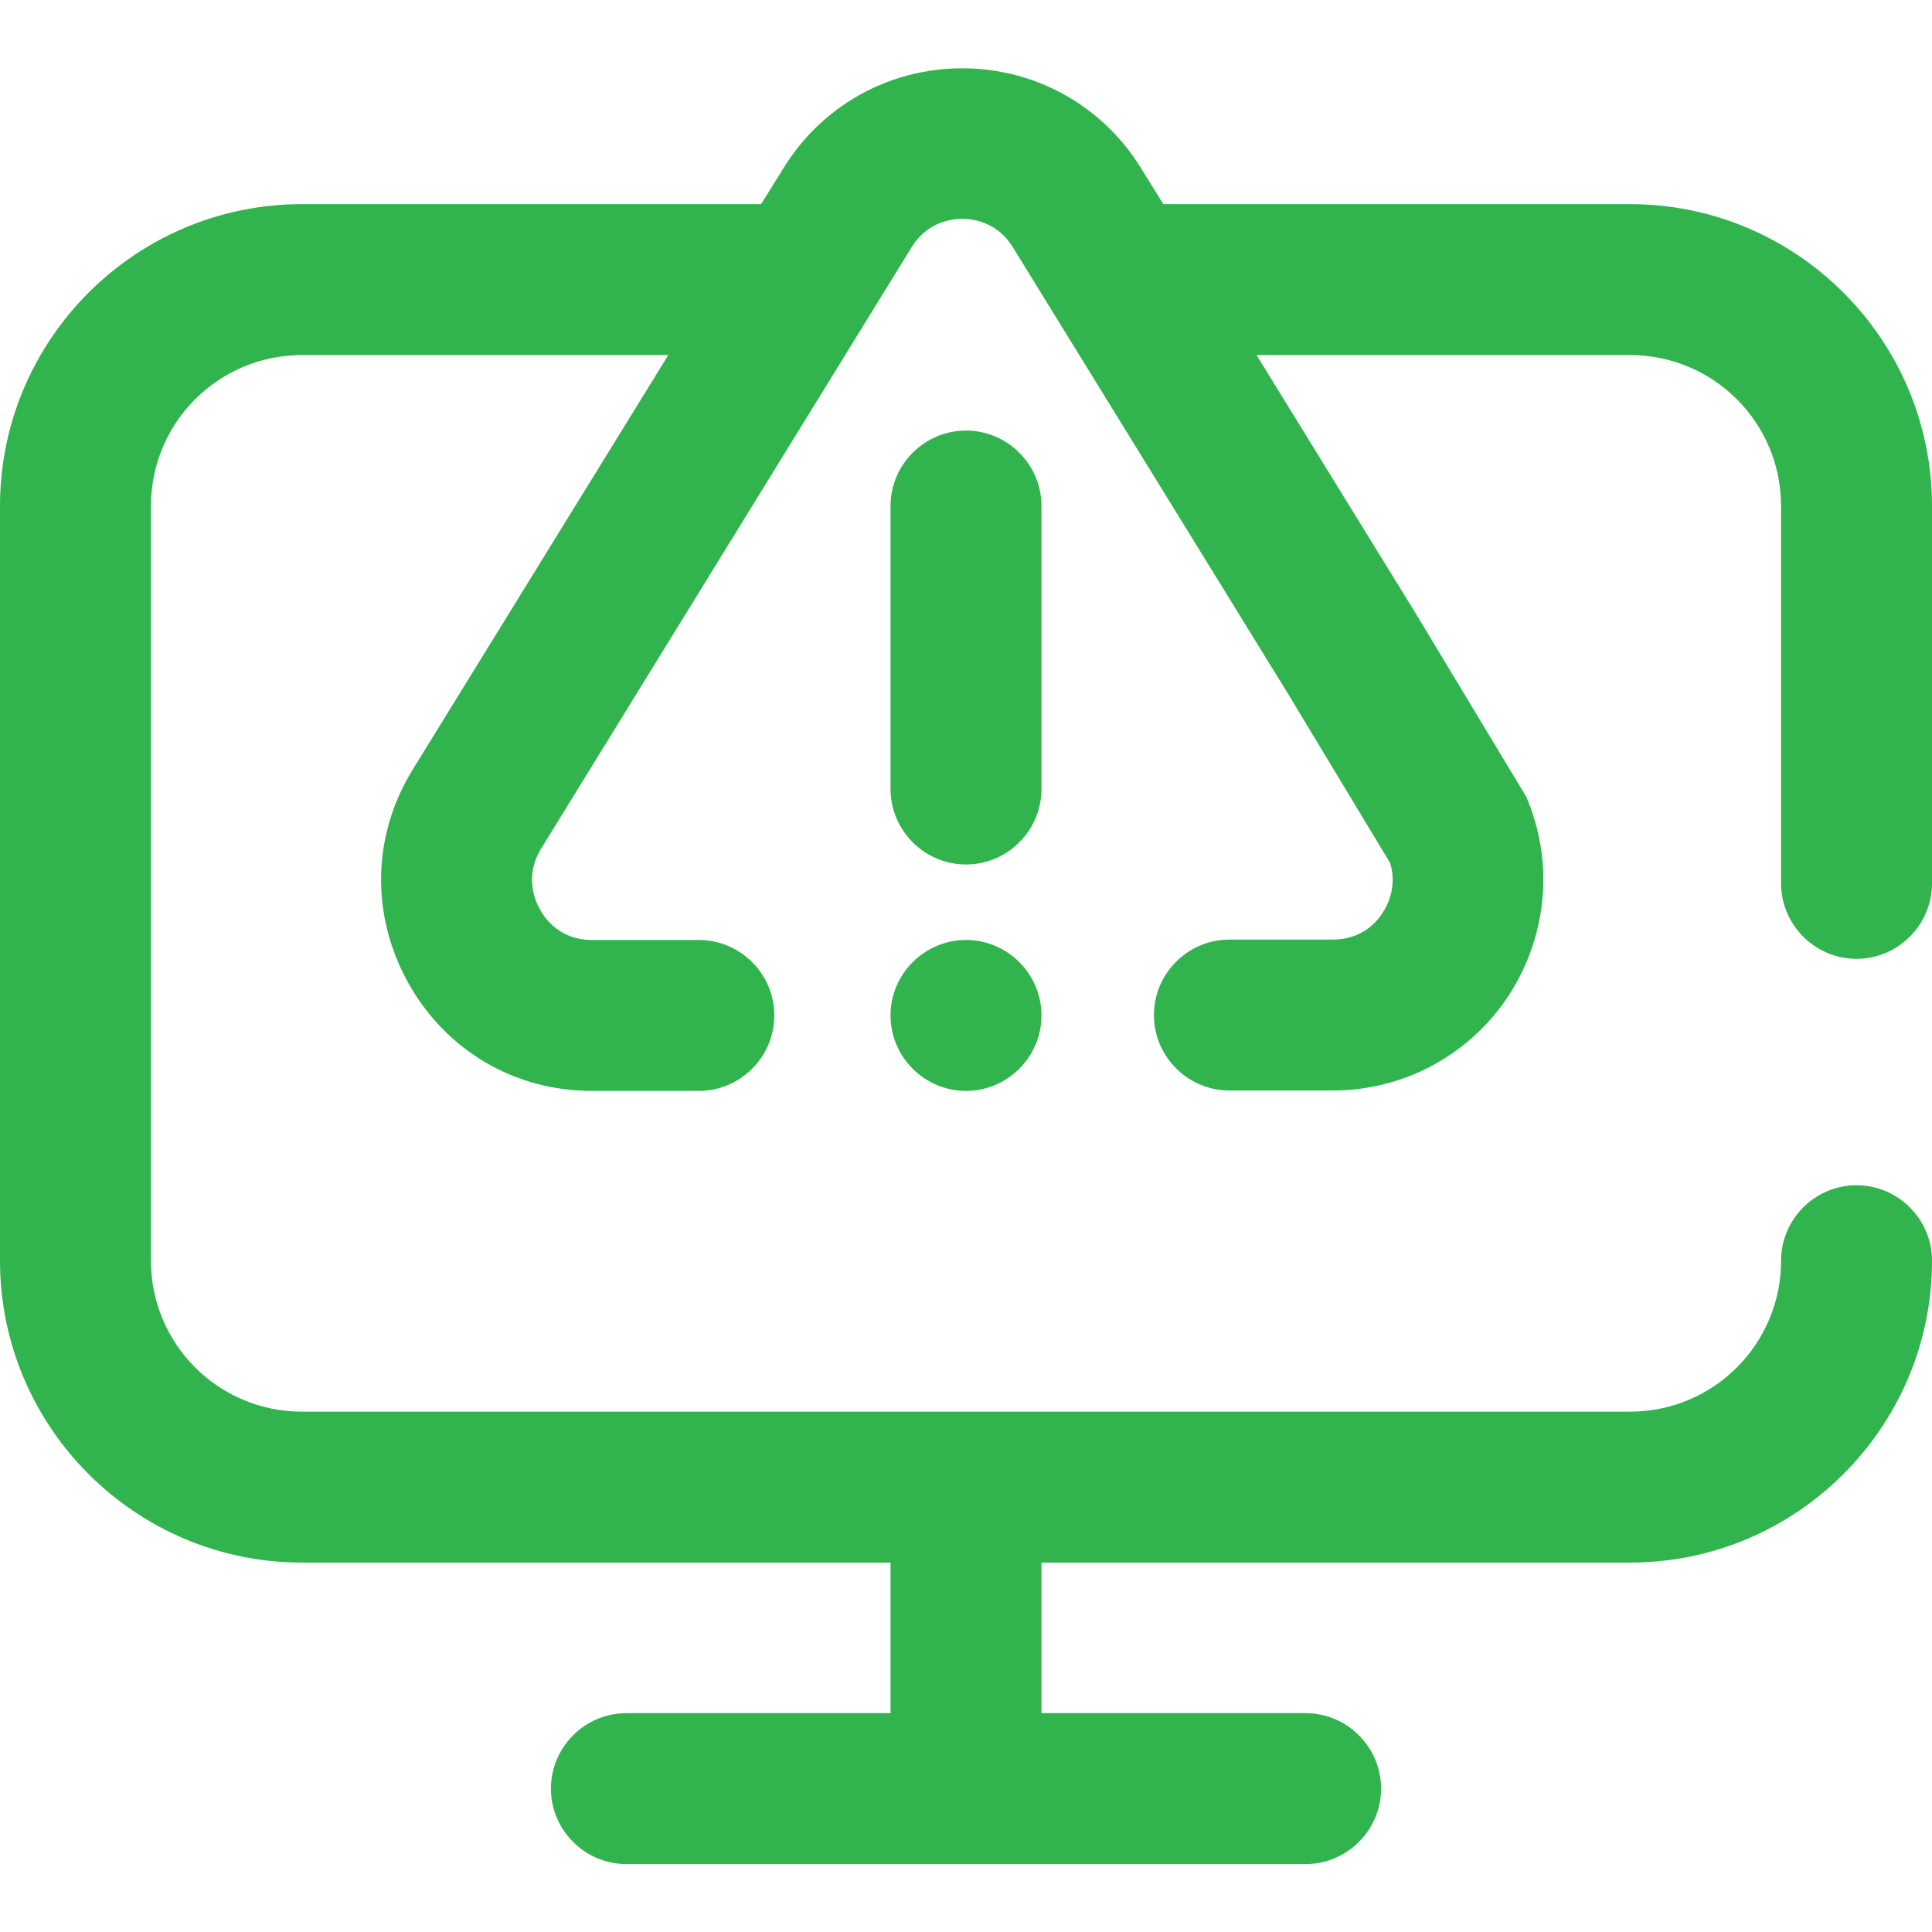
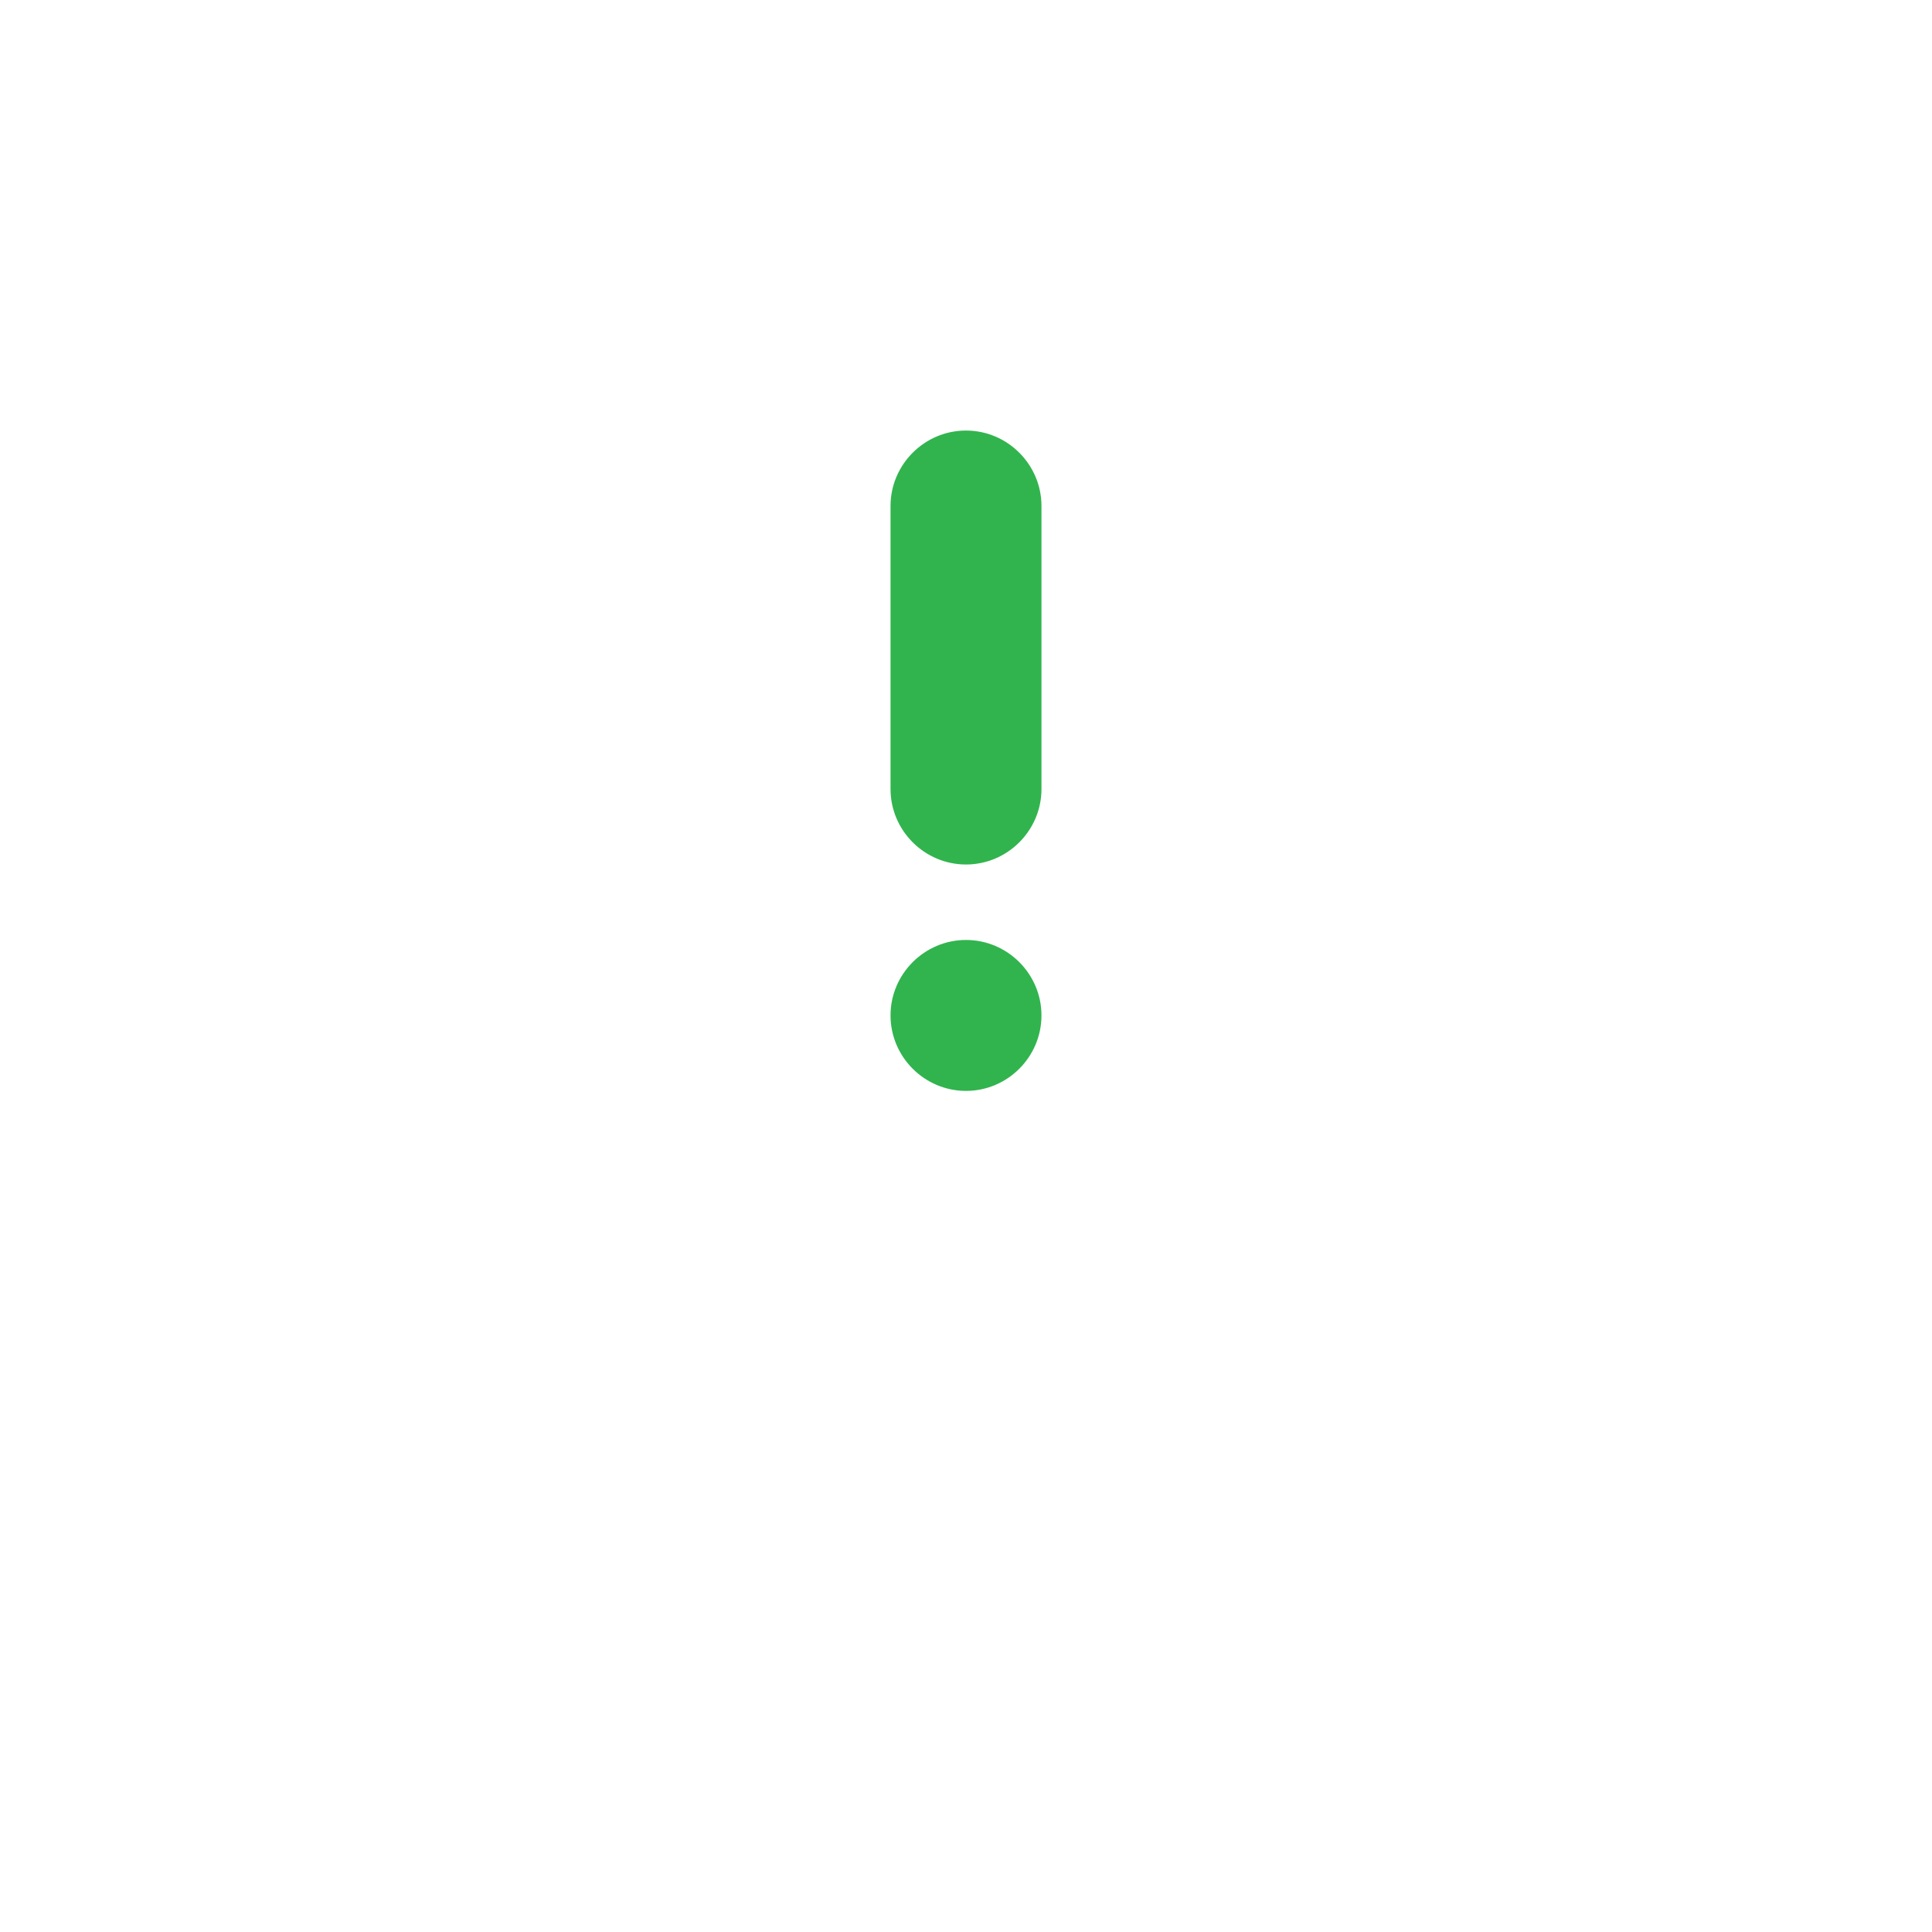
<svg xmlns="http://www.w3.org/2000/svg" version="1.1" id="Capa_1" x="0px" y="0px" viewBox="0 0 512 512" style="enable-background:new 0 0 512 512;" xml:space="preserve">
  <style type="text/css">
	.st0{fill:#31B44E;}
</style>
  <g>
    <g>
      <g>
-         <path class="st0" d="M492,254.1c11,0,20-9,20-20v-100c0-44.1-35.9-80-80-80H308.3l-5.9-9.5c-10.2-16.6-28-26.5-47.4-26.5     s-37.2,9.9-47.4,26.5l-5.9,9.5H80c-44.1,0-80,35.9-80,80v200c0,44.1,35.9,80,80,80h156v39.9h-70c-11,0-20,9-20,20s9,20,20,20h180     c11,0,20-9,20-20s-9-20-20-20h-70v-39.9h156c44.1,0,80-35.9,80-80c0-11-9-20-20-20s-20,9-20,20c0,22.1-17.9,40-40,40H80     c-22.1,0-40-17.9-40-40v-200c0-22.1,17.9-40,40-40h97.1l-67.7,109.8c-10.8,17.5-11.2,38.6-1.2,56.6c10,17.9,28.2,28.6,48.6,28.6     h28.4c11,0,20-9,20-20s-9-20-20-20h-28.4c-8.3,0-12.4-5.6-13.7-8.1c-1.4-2.4-4.1-8.9,0.3-16.1l98.2-159.4     c4.2-6.8,10.7-7.5,13.4-7.5s9.2,0.7,13.4,7.5l72.6,117.8l27.4,45.4c1.4,4.5,0.6,9.4-2.2,13.5c-1.7,2.6-5.7,6.8-13,6.8h-27.4     c-11,0-20,9-20,20s9,20,20,20h27.4c18.5,0,35.7-9.1,46.1-24.4c10.4-15.4,12.6-34.8,5.8-51.9l-0.6-1.5l-29.3-48.6l-42.2-68.5H432     c22.1,0,40,17.9,40,40v100C472,245.1,481,254.1,492,254.1z" />
        <path class="st0" d="M276,209.1v-75c0-11-9-20-20-20c-11,0-20,9-20,20v75c0,11,9,20,20,20C267,229.1,276,220.1,276,209.1z" />
-         <path class="st0" d="M256,289.1c11,0,20-9,20-20s-9-20-20-20h0c-11,0-20,9-20,20S245,289.1,256,289.1z" />
+         <path class="st0" d="M256,289.1c11,0,20-9,20-20s-9-20-20-20h0c-11,0-20,9-20,20S245,289.1,256,289.1" />
      </g>
    </g>
  </g>
</svg>